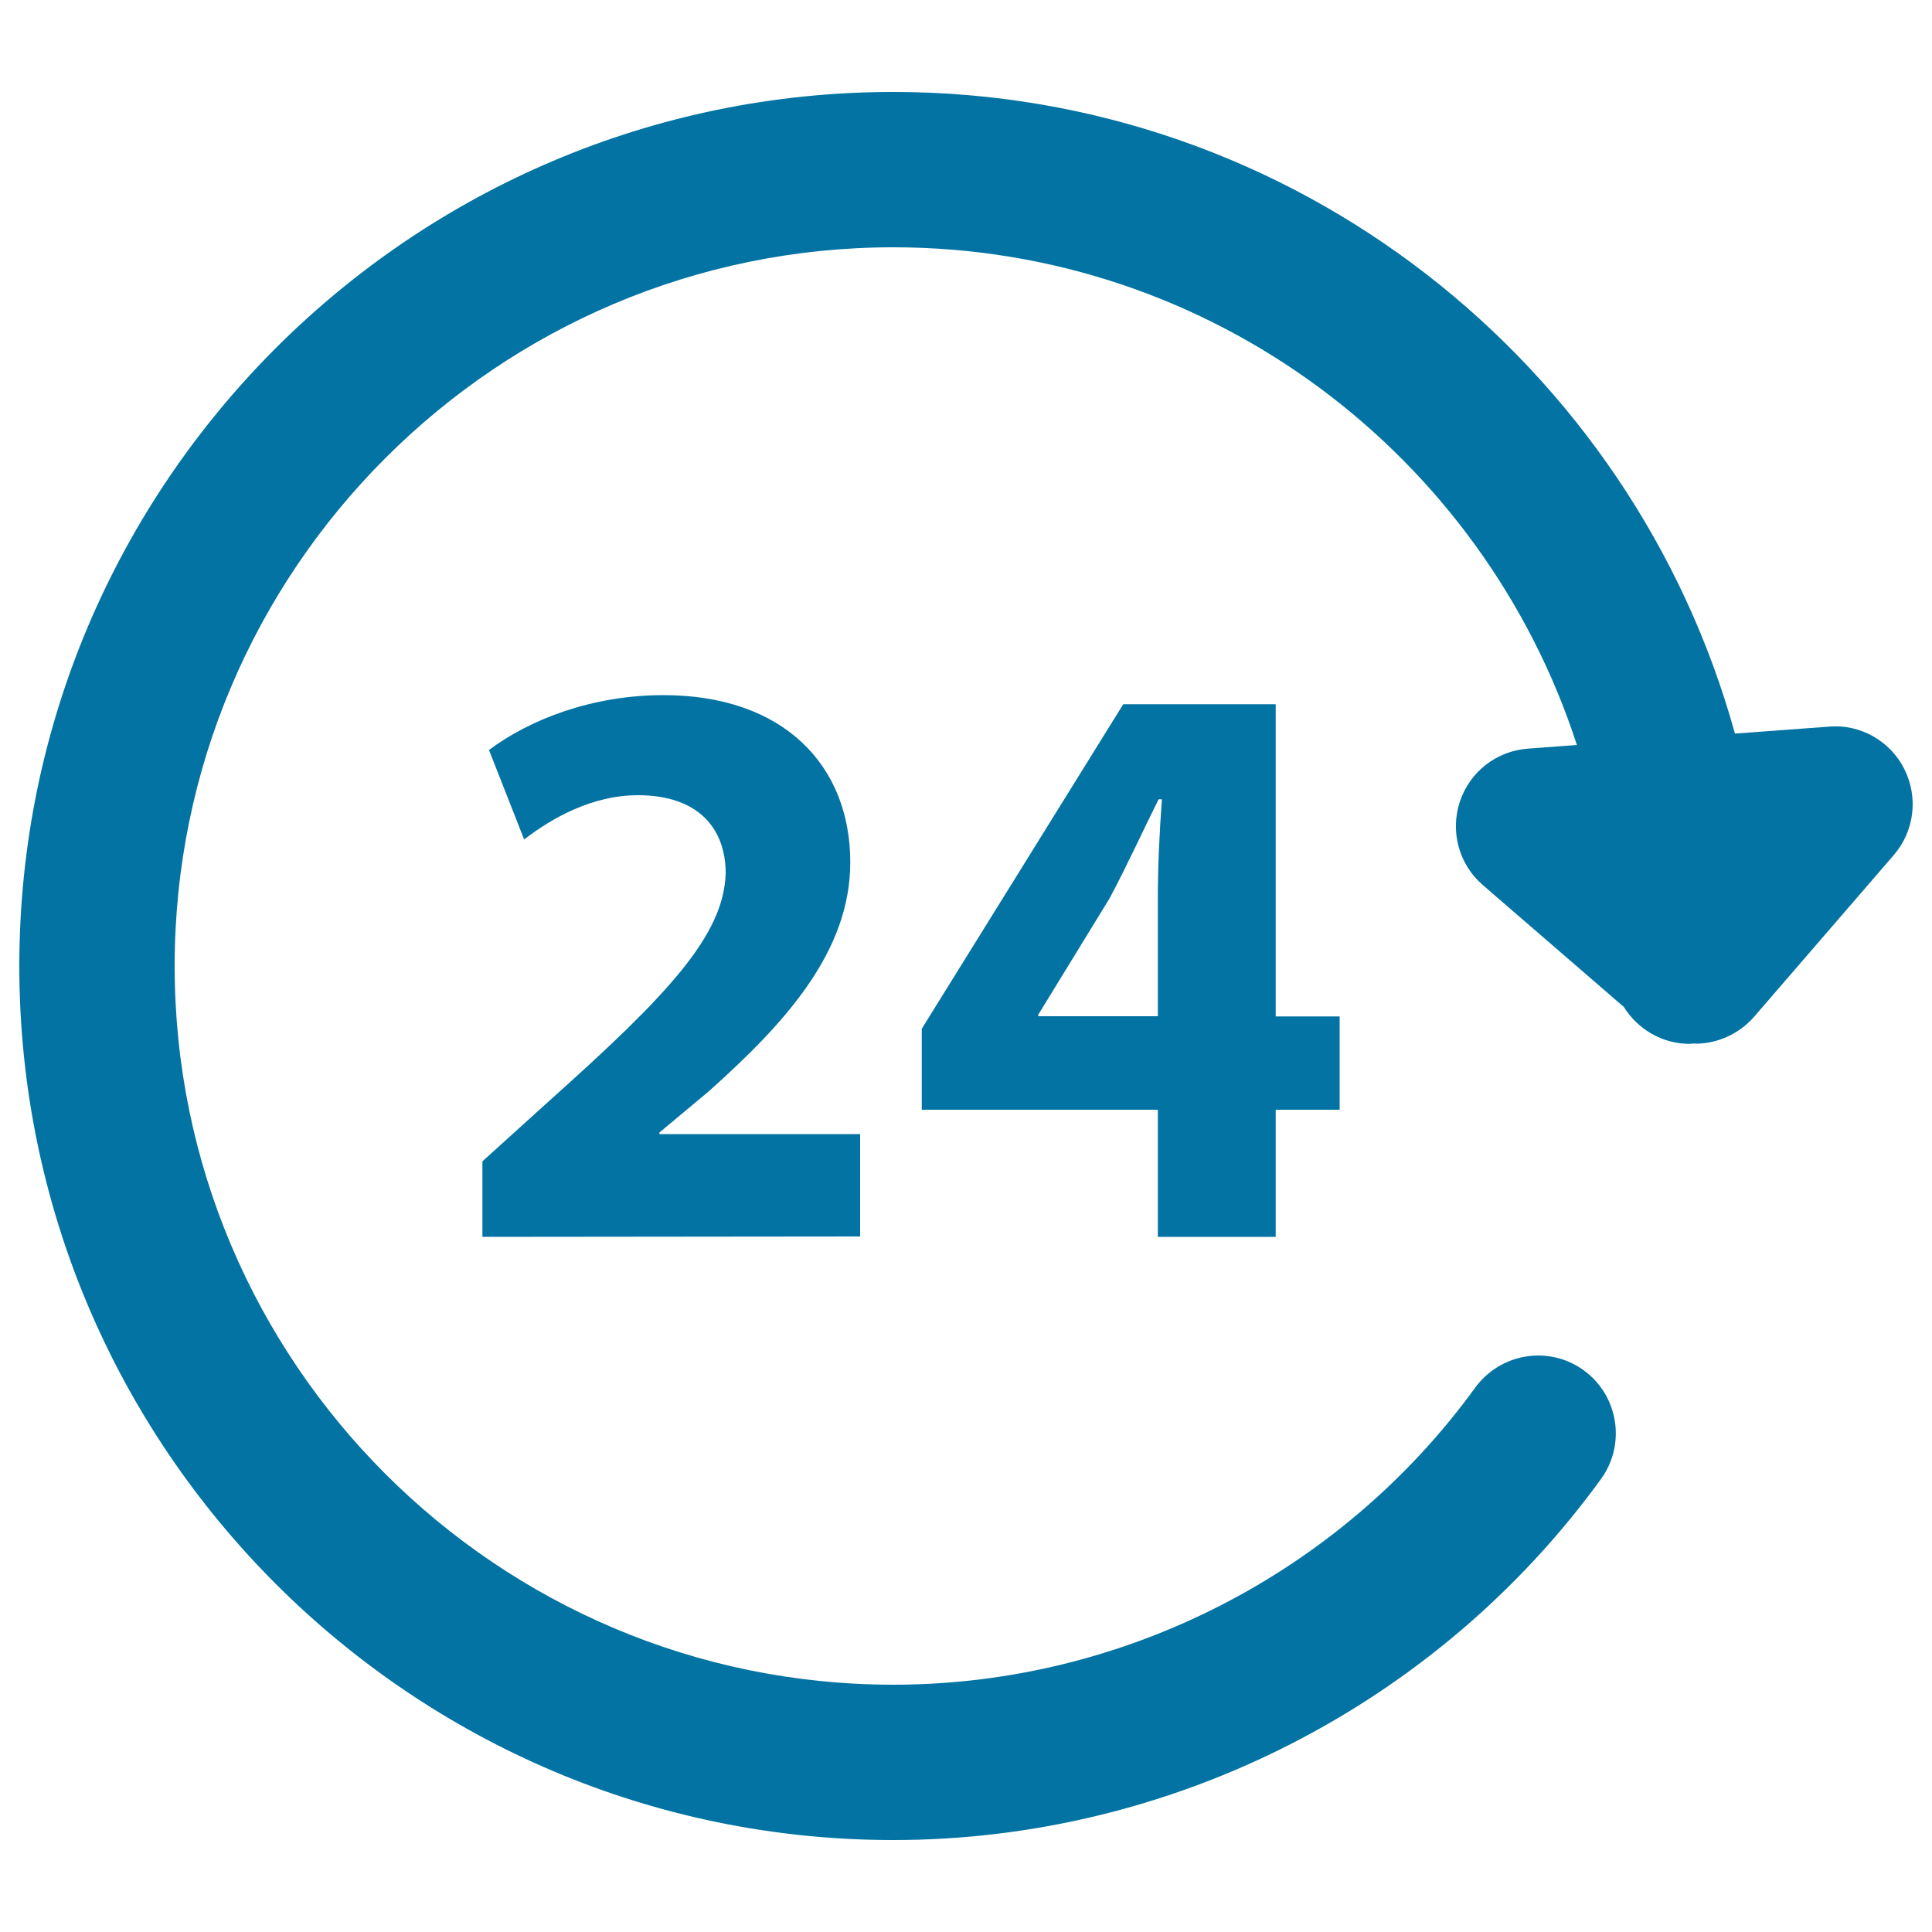
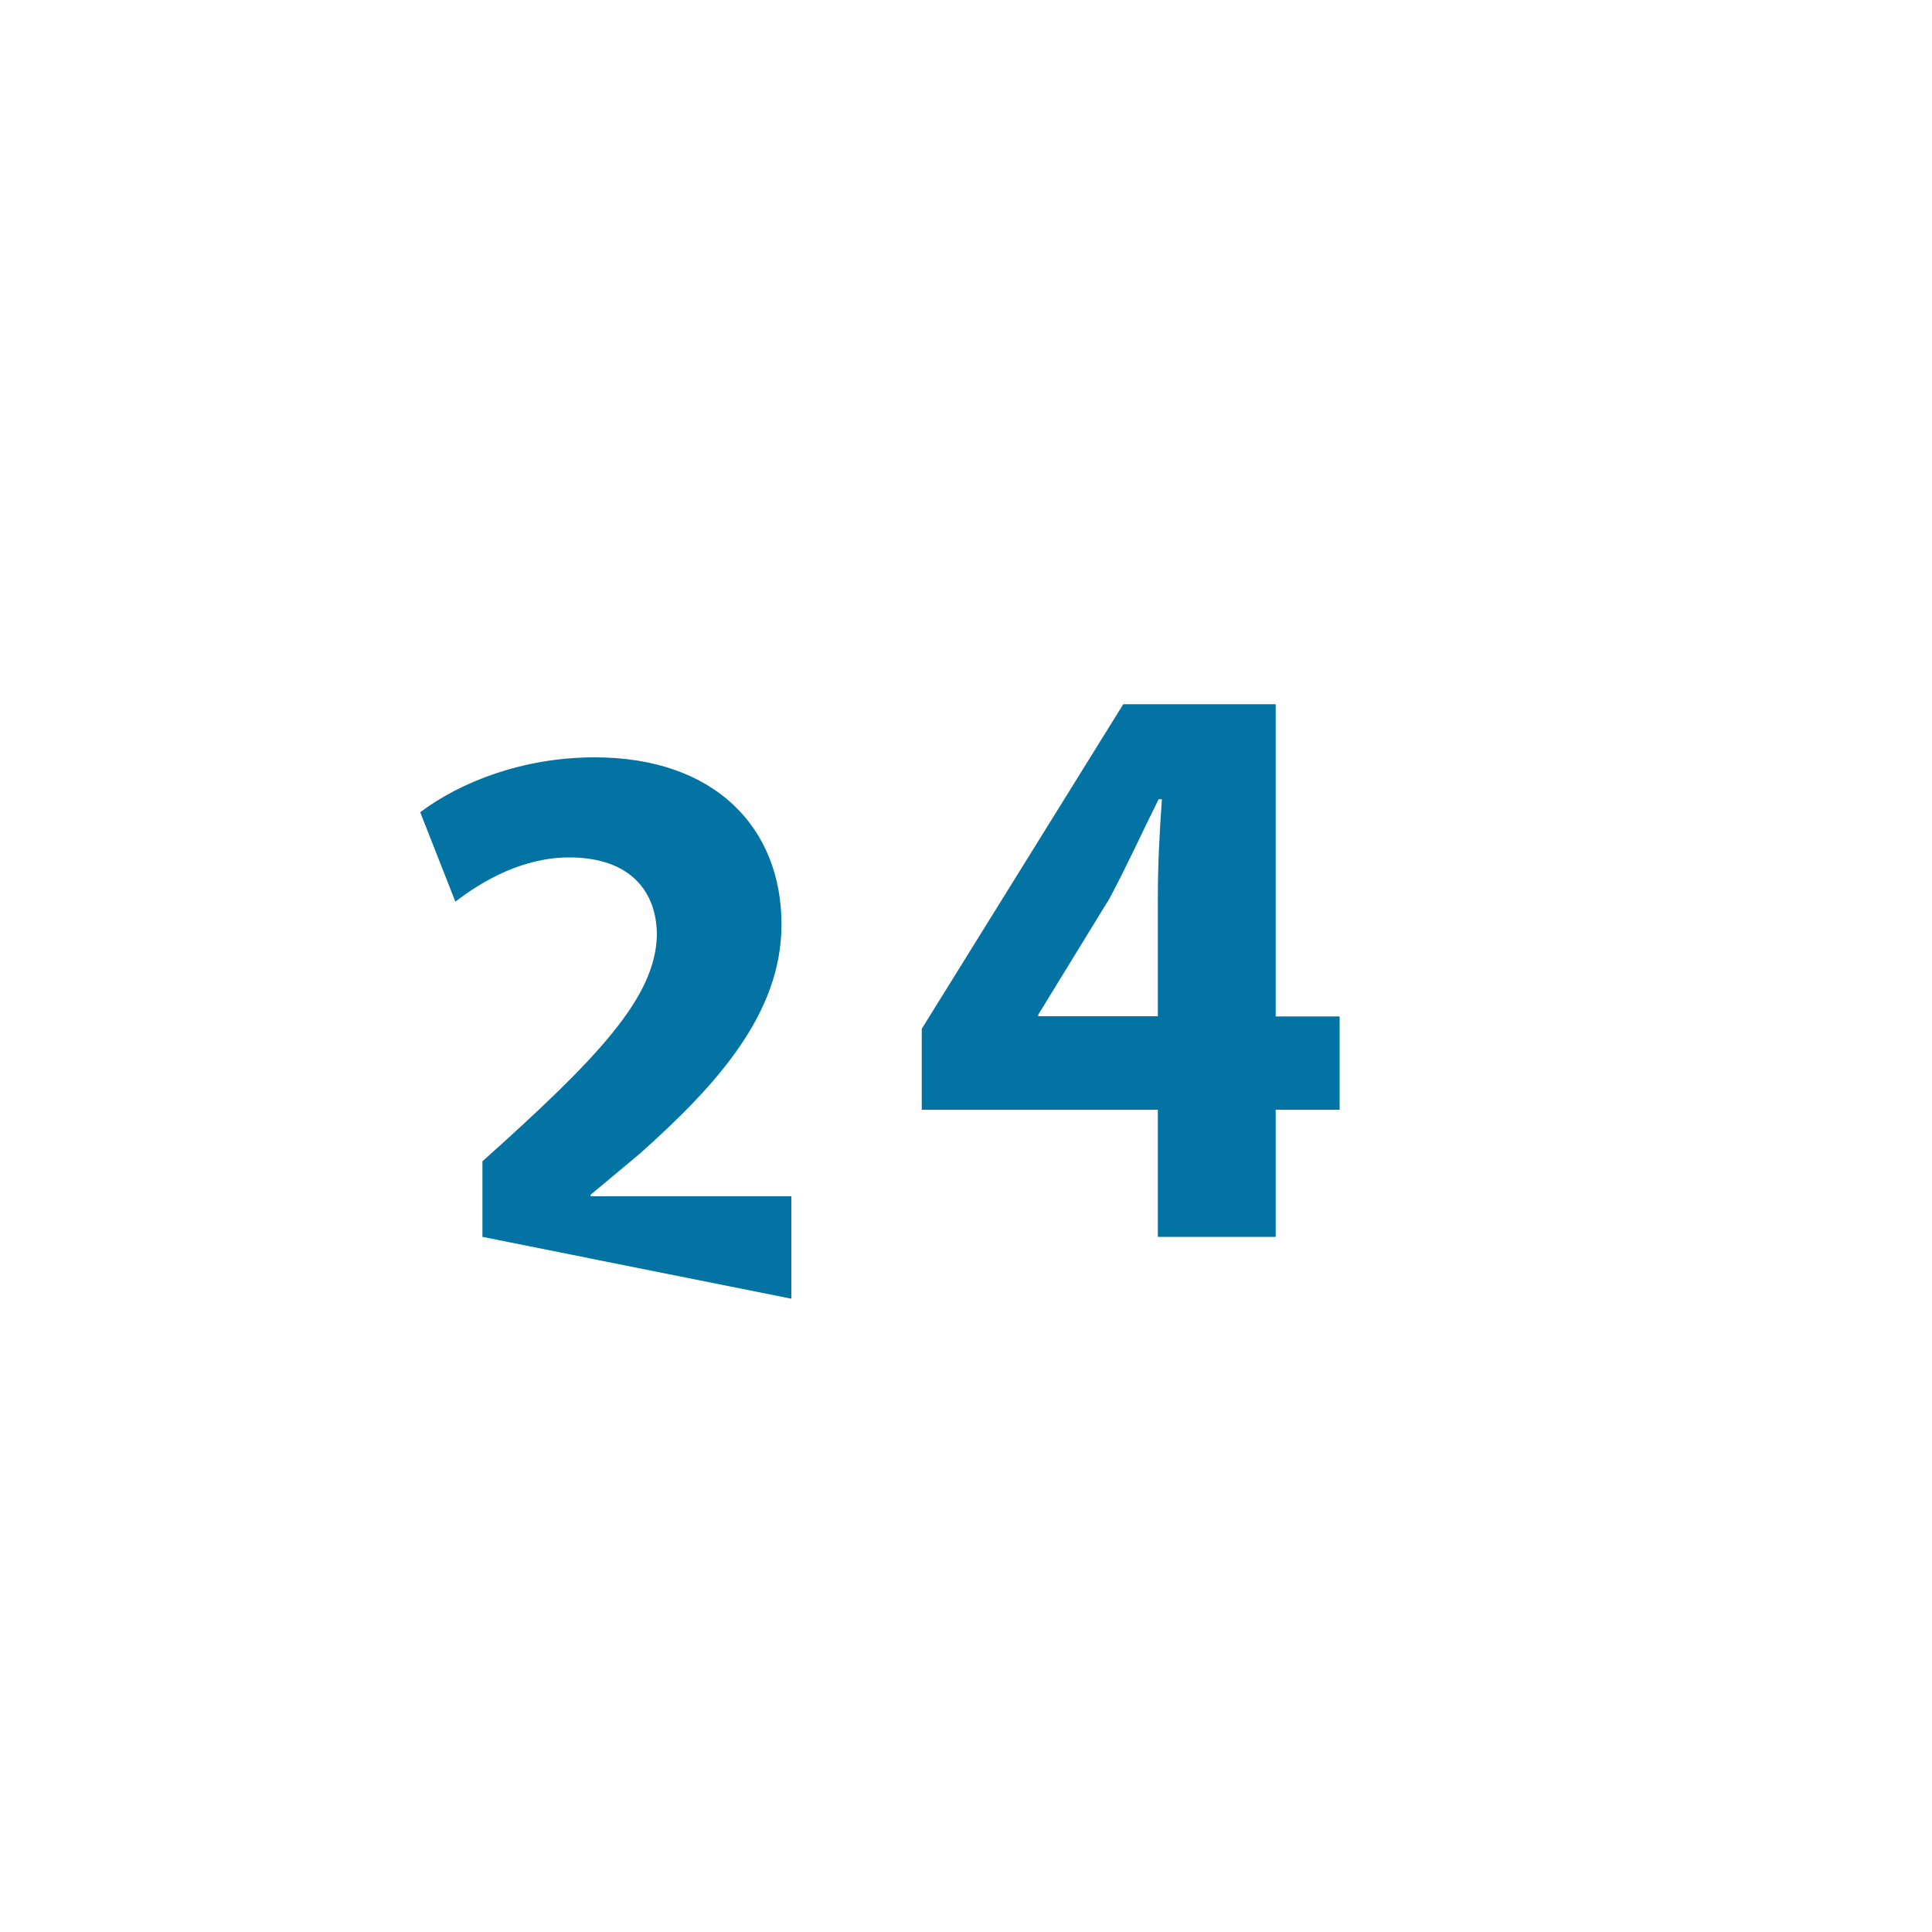
<svg xmlns="http://www.w3.org/2000/svg" viewBox="0 0 1000 1000" style="fill:#0273a2">
  <title>Round-the-clock service SVG icon</title>
  <g>
    <g>
-       <path d="M985.7,398.1c-7.3-14.6-22.9-23.4-38.9-22l-48.8,3.6C845.2,188.5,670.2,47.6,462.4,47.6C213,47.6,10,250.5,10,500c0,249.5,203,452.4,452.4,452.4c144.4,0,281.4-69.9,366.3-186.9c13-18,9-43.1-8.9-56.2c-18-13.1-43.1-9-56.2,8.9C693.7,814.5,581.1,872,462.4,872c-205.1,0-372-166.9-372-372s166.9-372,372-372c165.2,0,305.4,108.3,353.8,257.6l-25.4,1.9c-16.2,1.2-30.1,12-35.2,27.5c-5.1,15.5-0.4,32.5,11.9,43.1l73,63.1c7.1,11.4,19.7,19.1,34.1,19.1c0.8,0,1.5-0.2,2.2-0.2c0.2,0,0.4,0.1,0.7,0.1c1,0,1.9,0,2.9-0.1c10.6-0.8,20.5-5.8,27.5-13.8l72.3-83.7C990.9,430.2,993,412.7,985.7,398.1z" />
      <g>
-         <path d="M249.7,640.2v-39.1l35.6-32.2c60.2-53.9,89.5-84.8,90.3-117c0-22.5-13.6-40.3-45.4-40.3c-23.7,0-44.5,11.8-58.9,22.9l-18.2-46.3c20.8-15.6,53-28.4,90.3-28.4c62.3,0,96.7,36.5,96.7,86.5c0,46.2-33.5,83.1-73.4,118.7l-25.4,21.2v0.8h103.9v53L249.7,640.2L249.7,640.2z" />
+         <path d="M249.7,640.2v-39.1c60.2-53.9,89.5-84.8,90.3-117c0-22.5-13.6-40.3-45.4-40.3c-23.7,0-44.5,11.8-58.9,22.9l-18.2-46.3c20.8-15.6,53-28.4,90.3-28.4c62.3,0,96.7,36.5,96.7,86.5c0,46.2-33.5,83.1-73.4,118.7l-25.4,21.2v0.8h103.9v53L249.7,640.2L249.7,640.2z" />
        <path d="M599.3,640.2v-65.8H477.1v-41.9l104.3-168h78.9v161.6h33.1v48.3h-33.1v65.8C660.3,640.2,599.3,640.2,599.3,640.2z M599.3,526.1V465c0-16.6,0.8-33.5,2.1-51.3h-1.7c-8.9,17.8-16.1,33.9-25.4,51.3l-36.9,60.2v0.8H599.3z" />
      </g>
    </g>
  </g>
</svg>